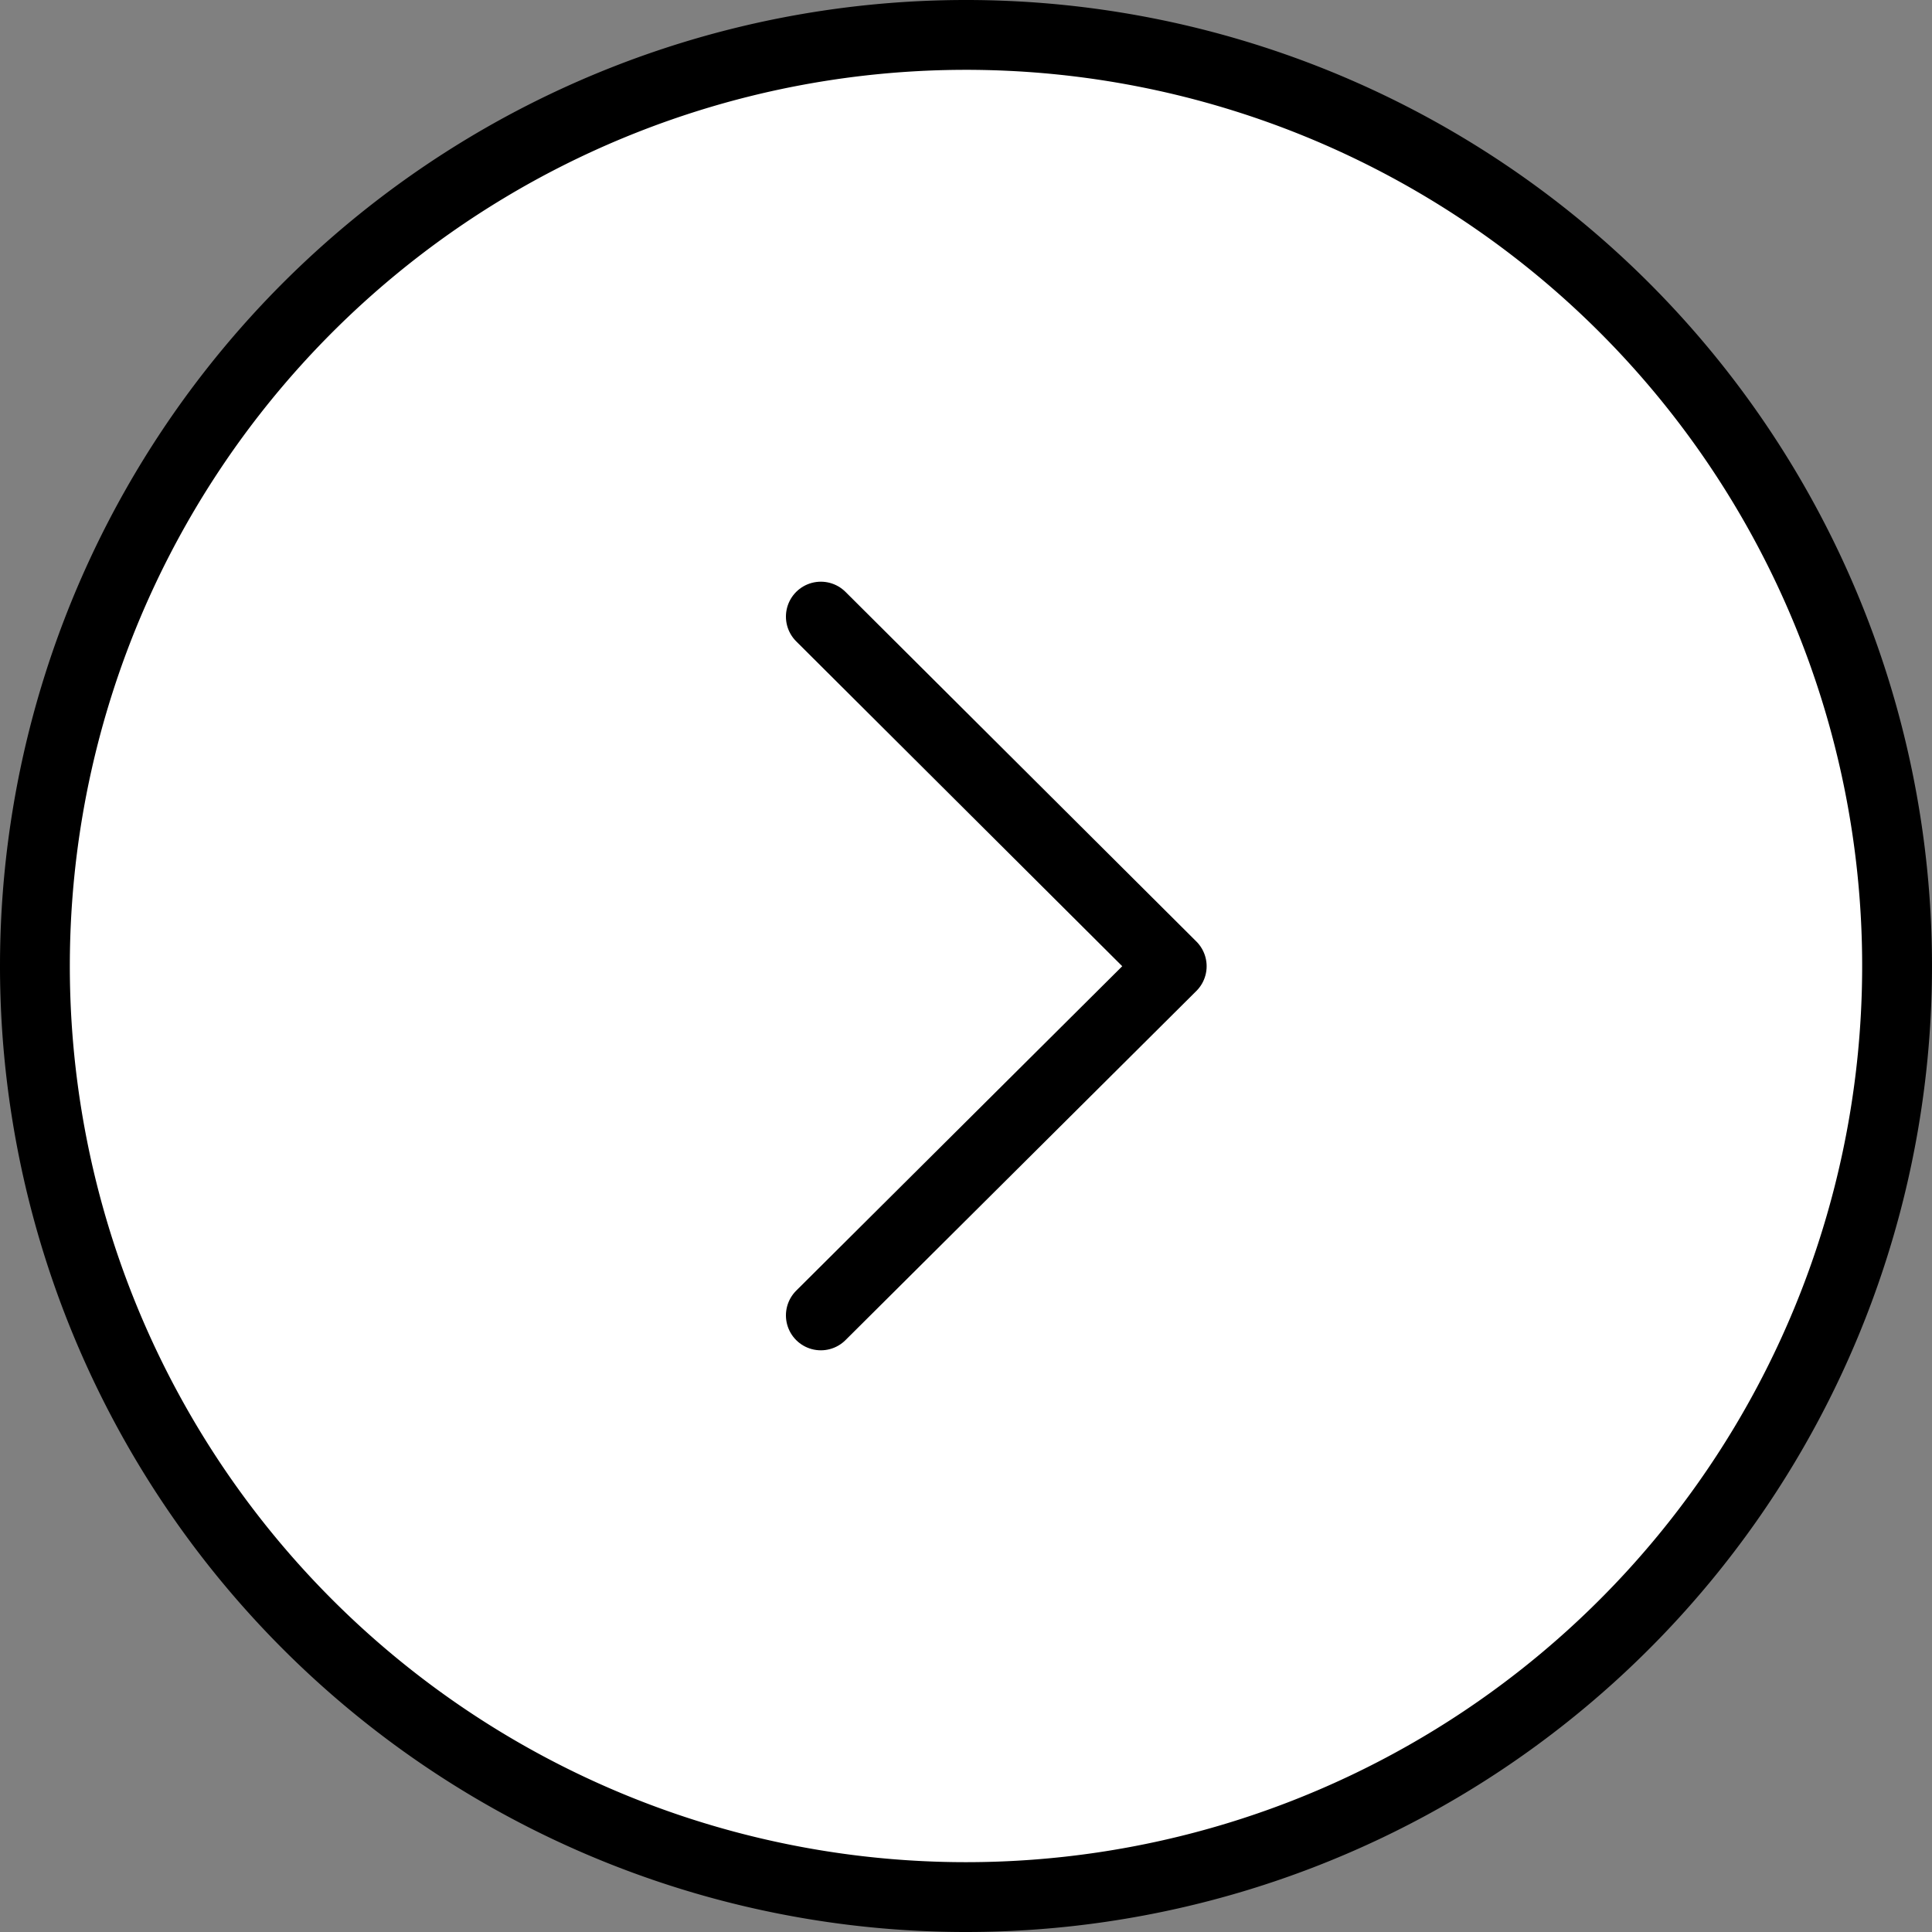
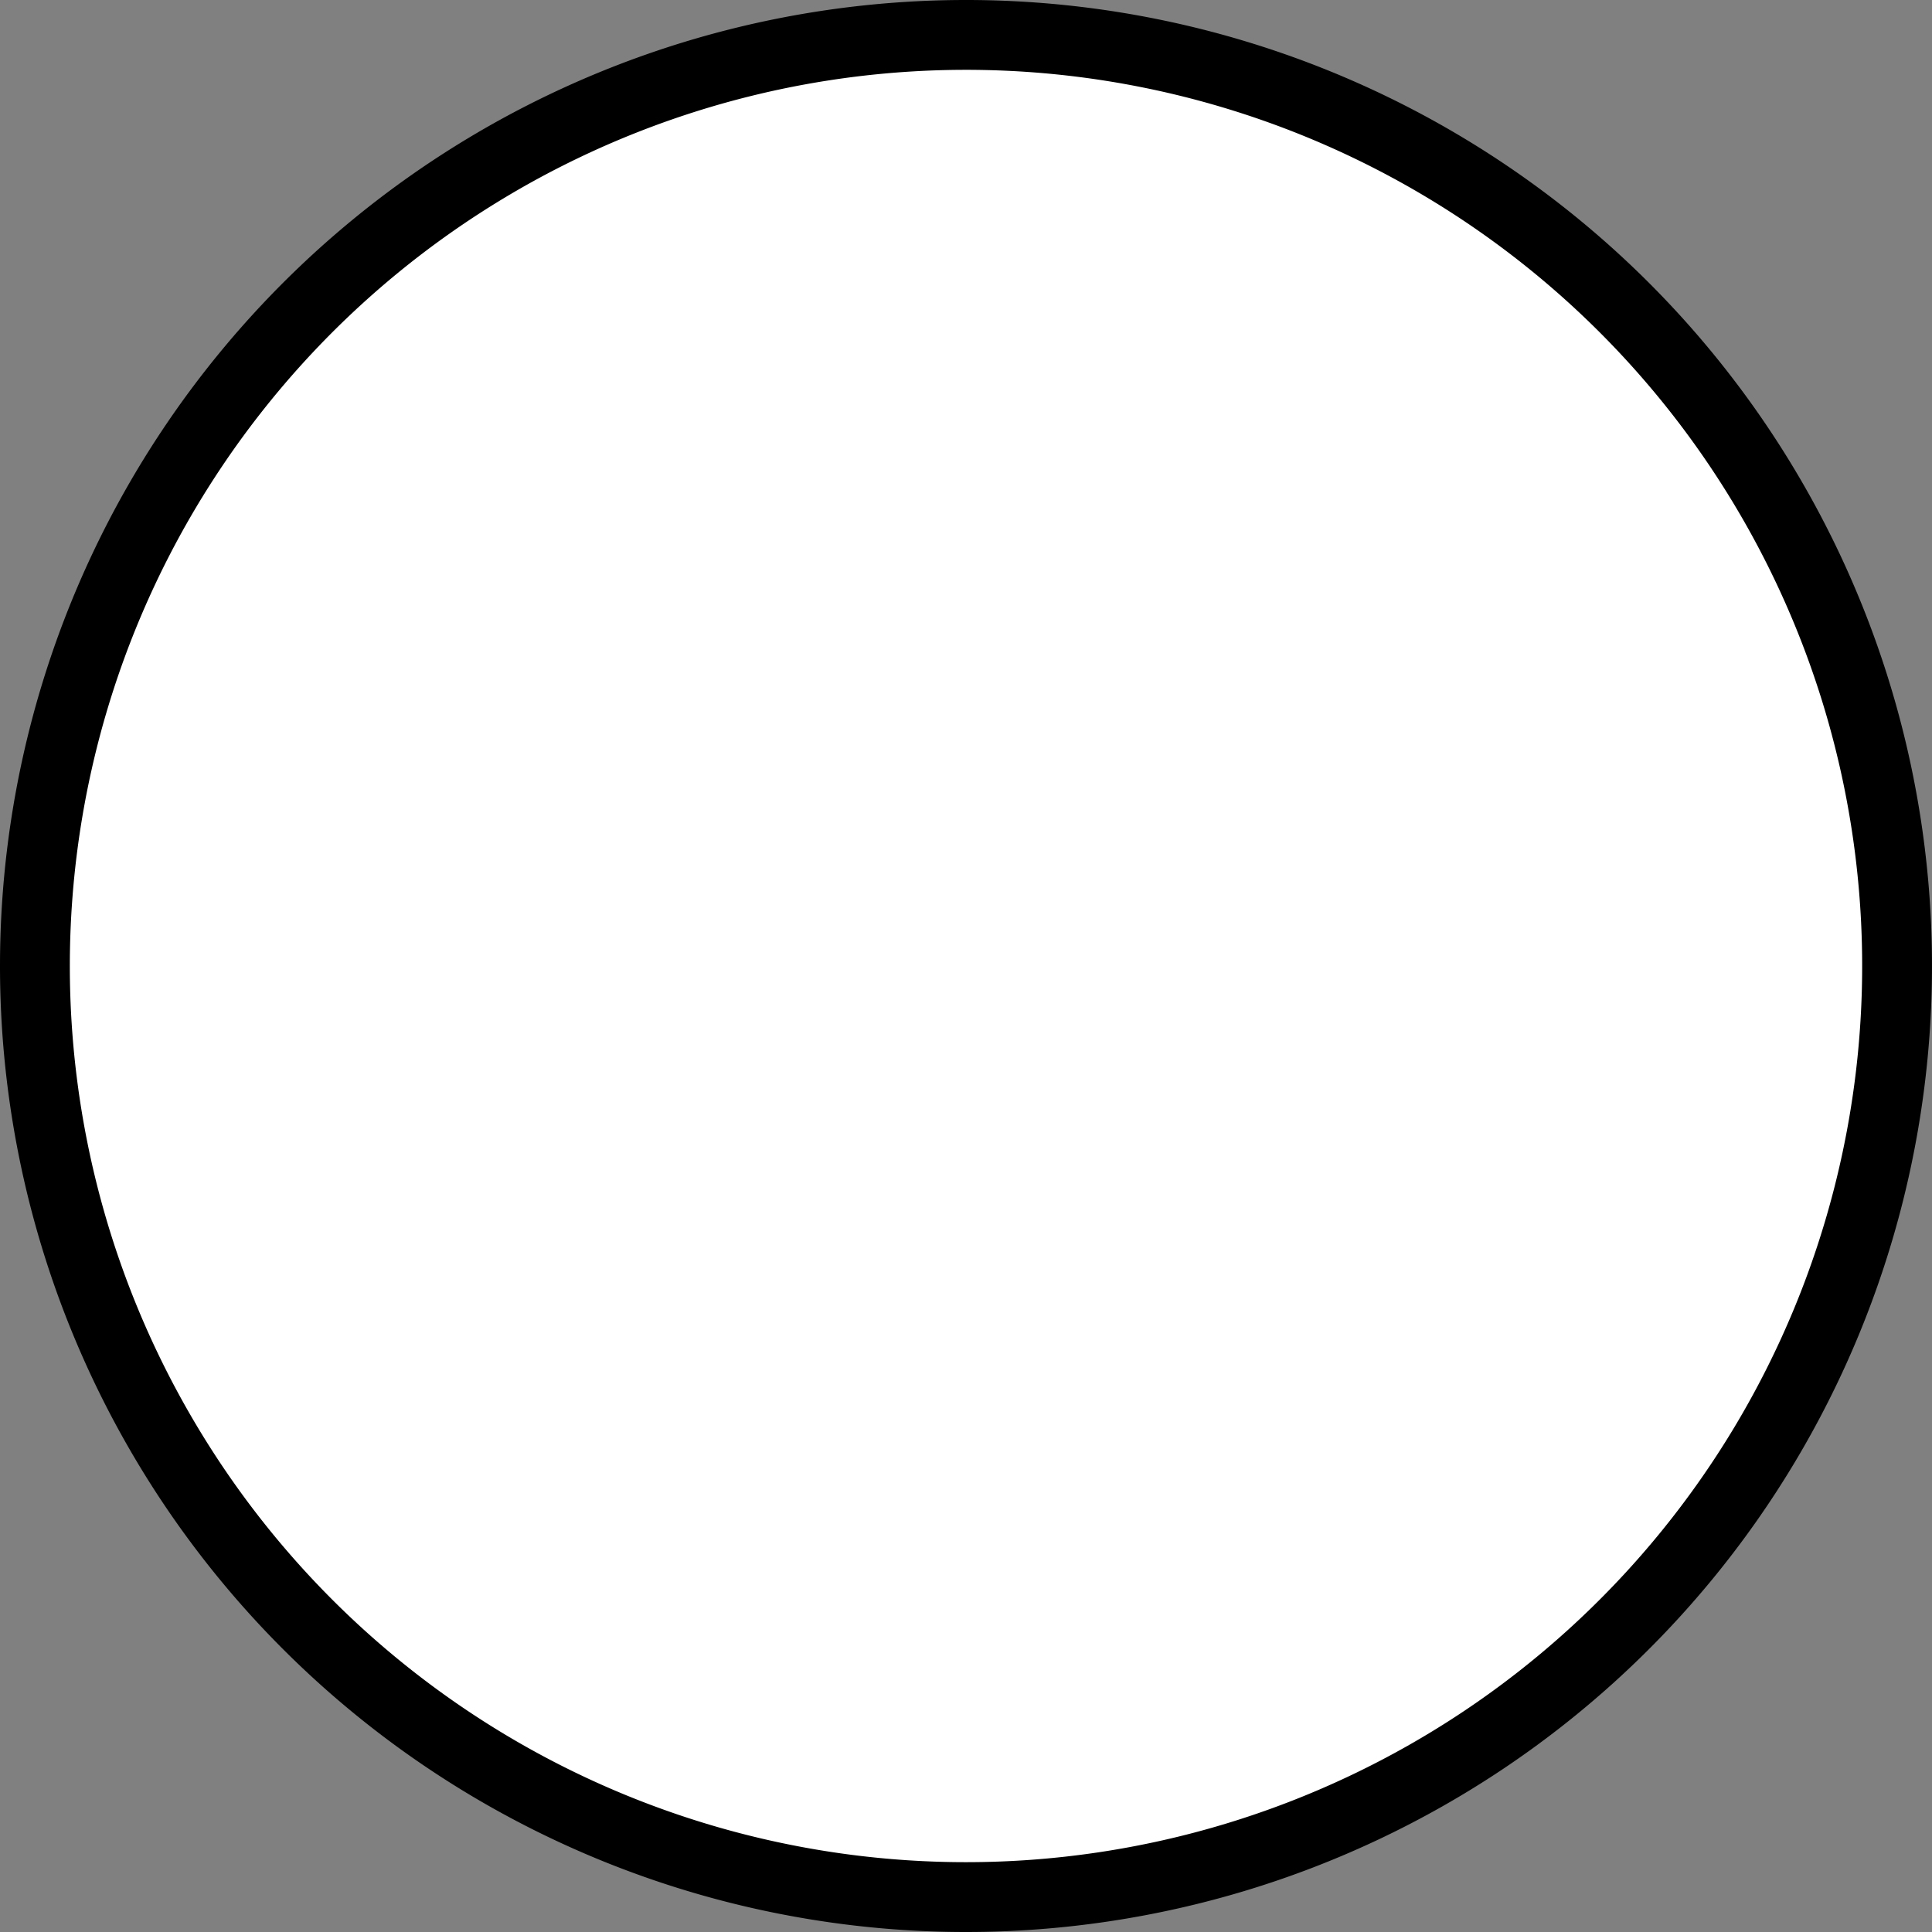
<svg xmlns="http://www.w3.org/2000/svg" width="41.5" height="41.5" viewBox="0 0 41.5 41.5">
  <rect x="0" y="0" width="41.5" height="41.5" fill="#808080" stroke="none" />
  <g id="Arrow_-_Right_Circle" data-name="Arrow - Right Circle" transform="translate(0.75 40.75) rotate(-90)">
-     <path id="Stroke_1" data-name="Stroke 1" d="M0,20A20,20,0,1,0,20,0,20,20,0,0,0,0,20Z" transform="translate(0 0)" fill="white" stroke="#000" stroke-linecap="round" stroke-linejoin="round" stroke-miterlimit="10" stroke-width="1.5" />
-     <path id="Stroke_3" data-name="Stroke 3" d="M0,0,7.5,7.537,15.01,0" transform="translate(12.495 16.882)" fill="white" stroke="#000" stroke-linecap="round" stroke-linejoin="round" stroke-miterlimit="10" stroke-width="1.5" />
+     <path id="Stroke_1" data-name="Stroke 1" d="M0,20A20,20,0,1,0,20,0,20,20,0,0,0,0,20" transform="translate(0 0)" fill="white" stroke="#000" stroke-linecap="round" stroke-linejoin="round" stroke-miterlimit="10" stroke-width="1.5" />
  </g>
</svg>